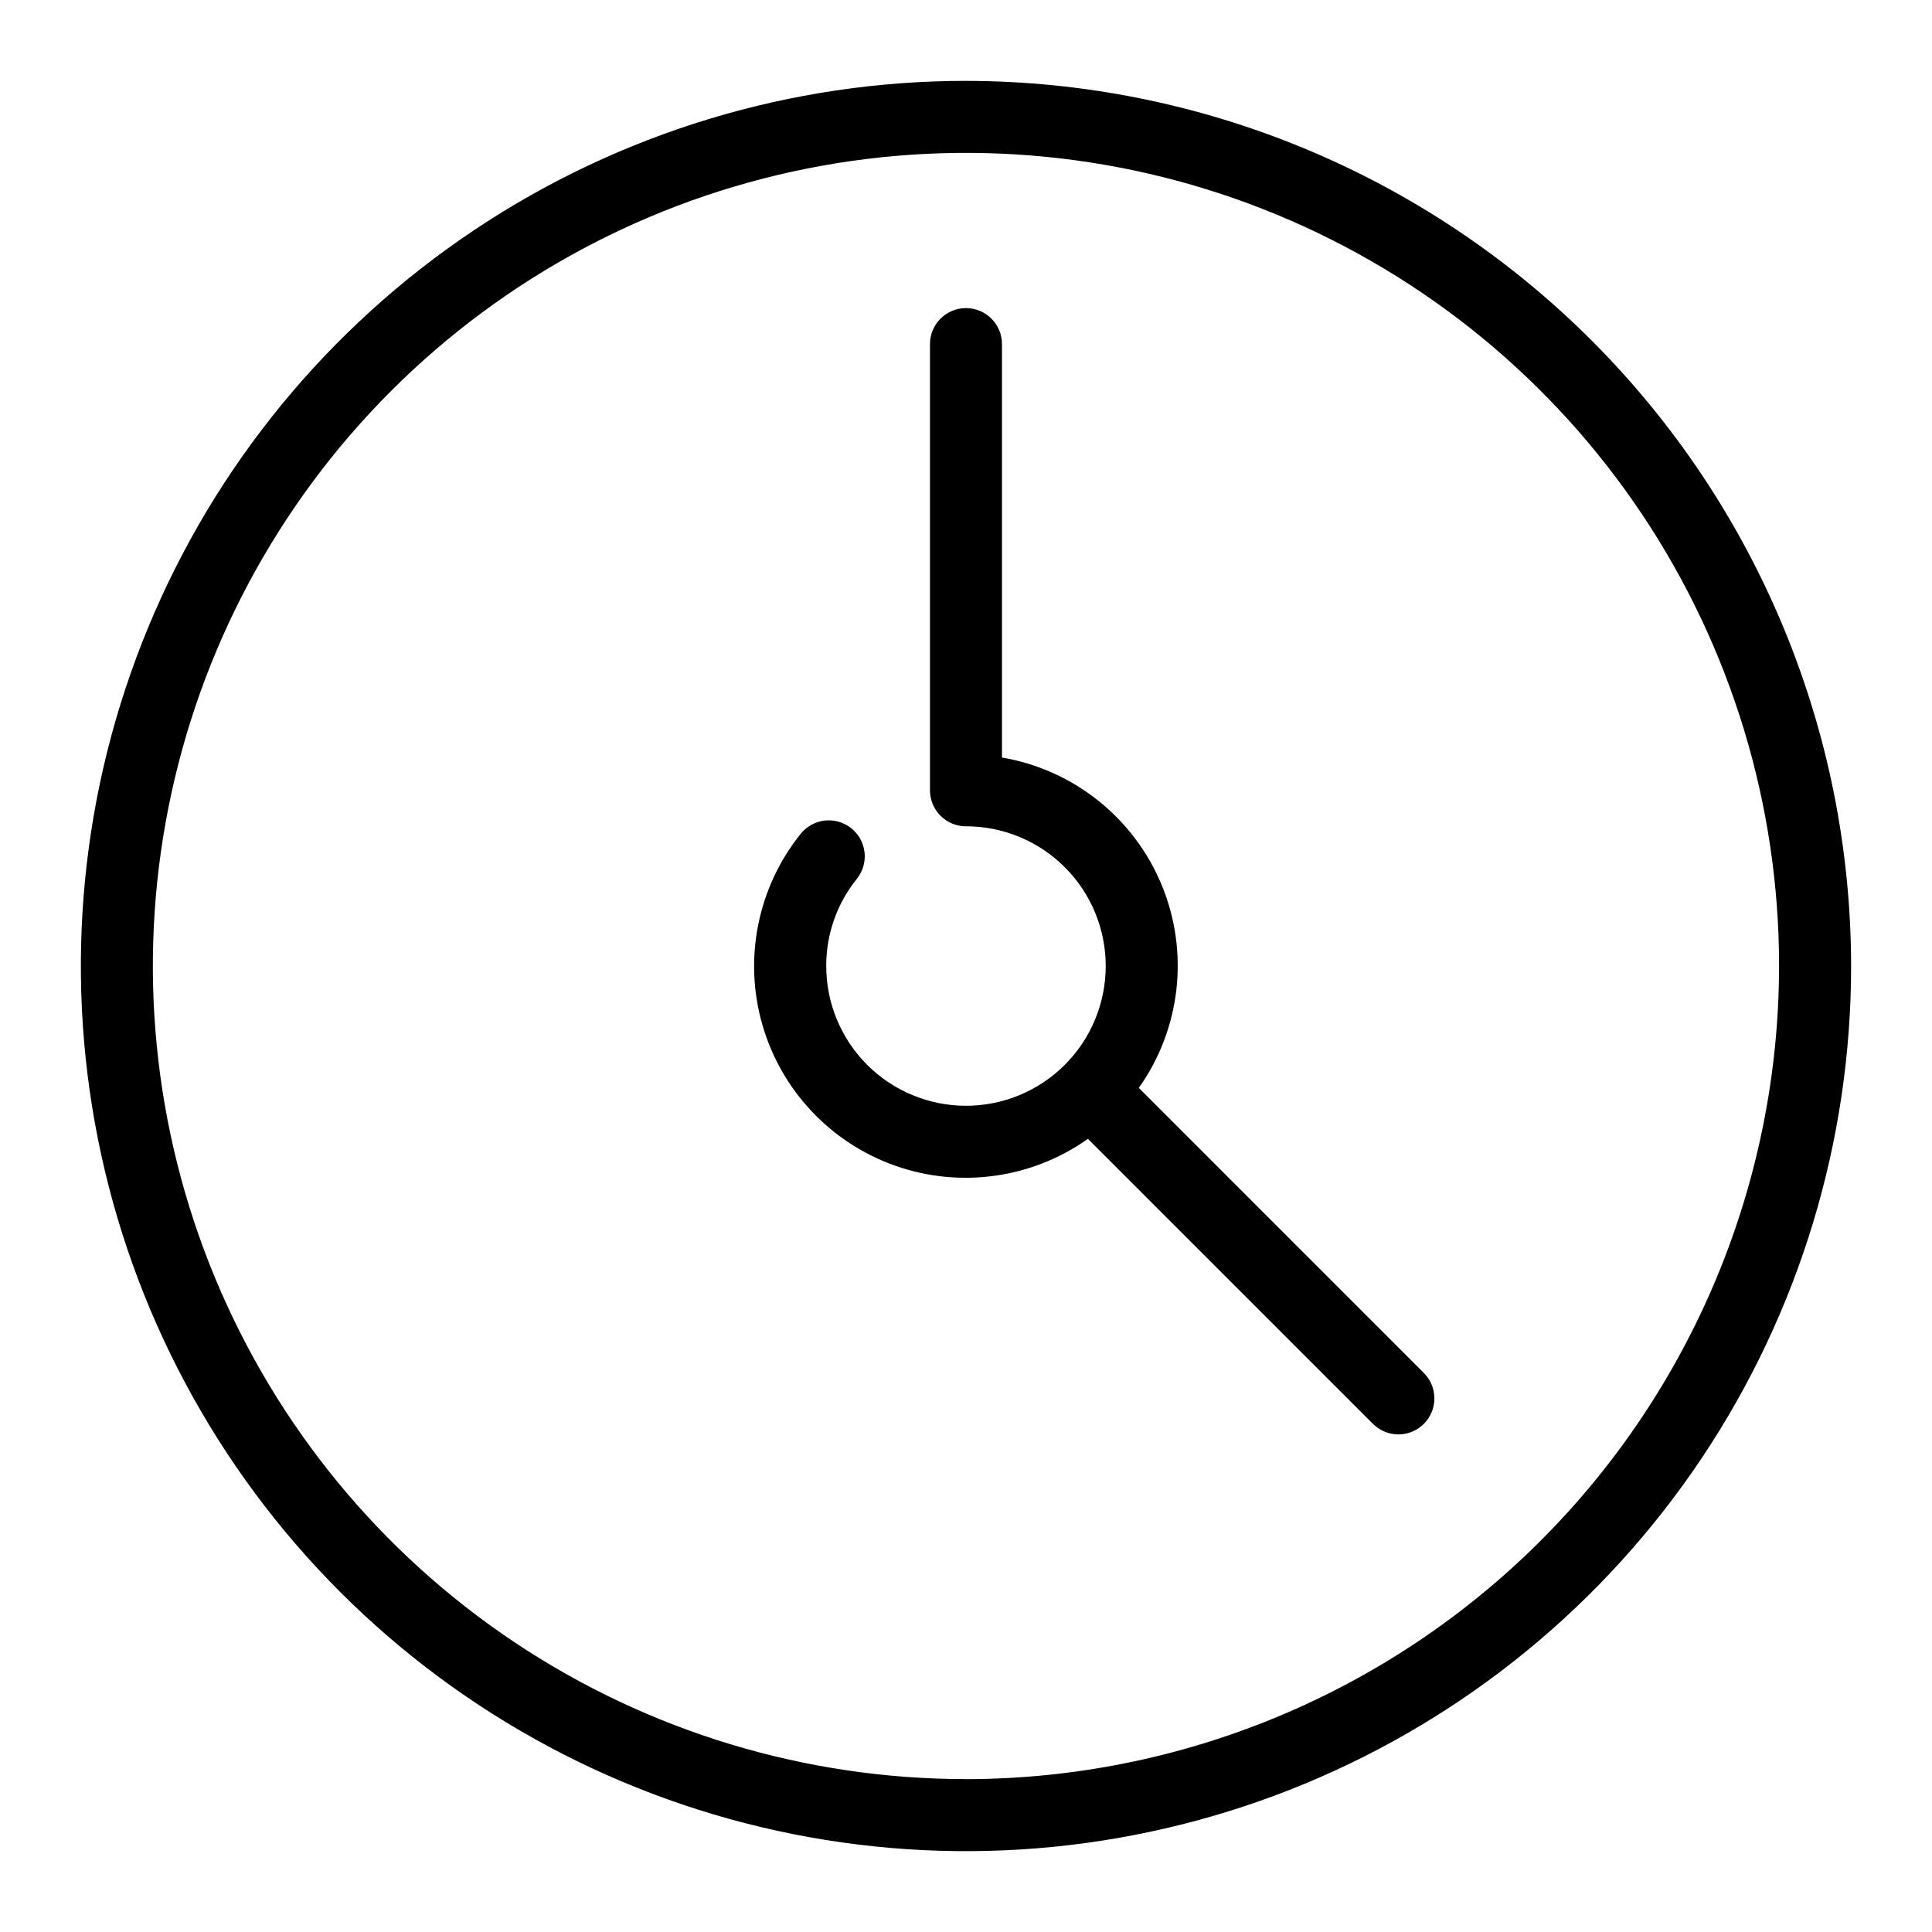
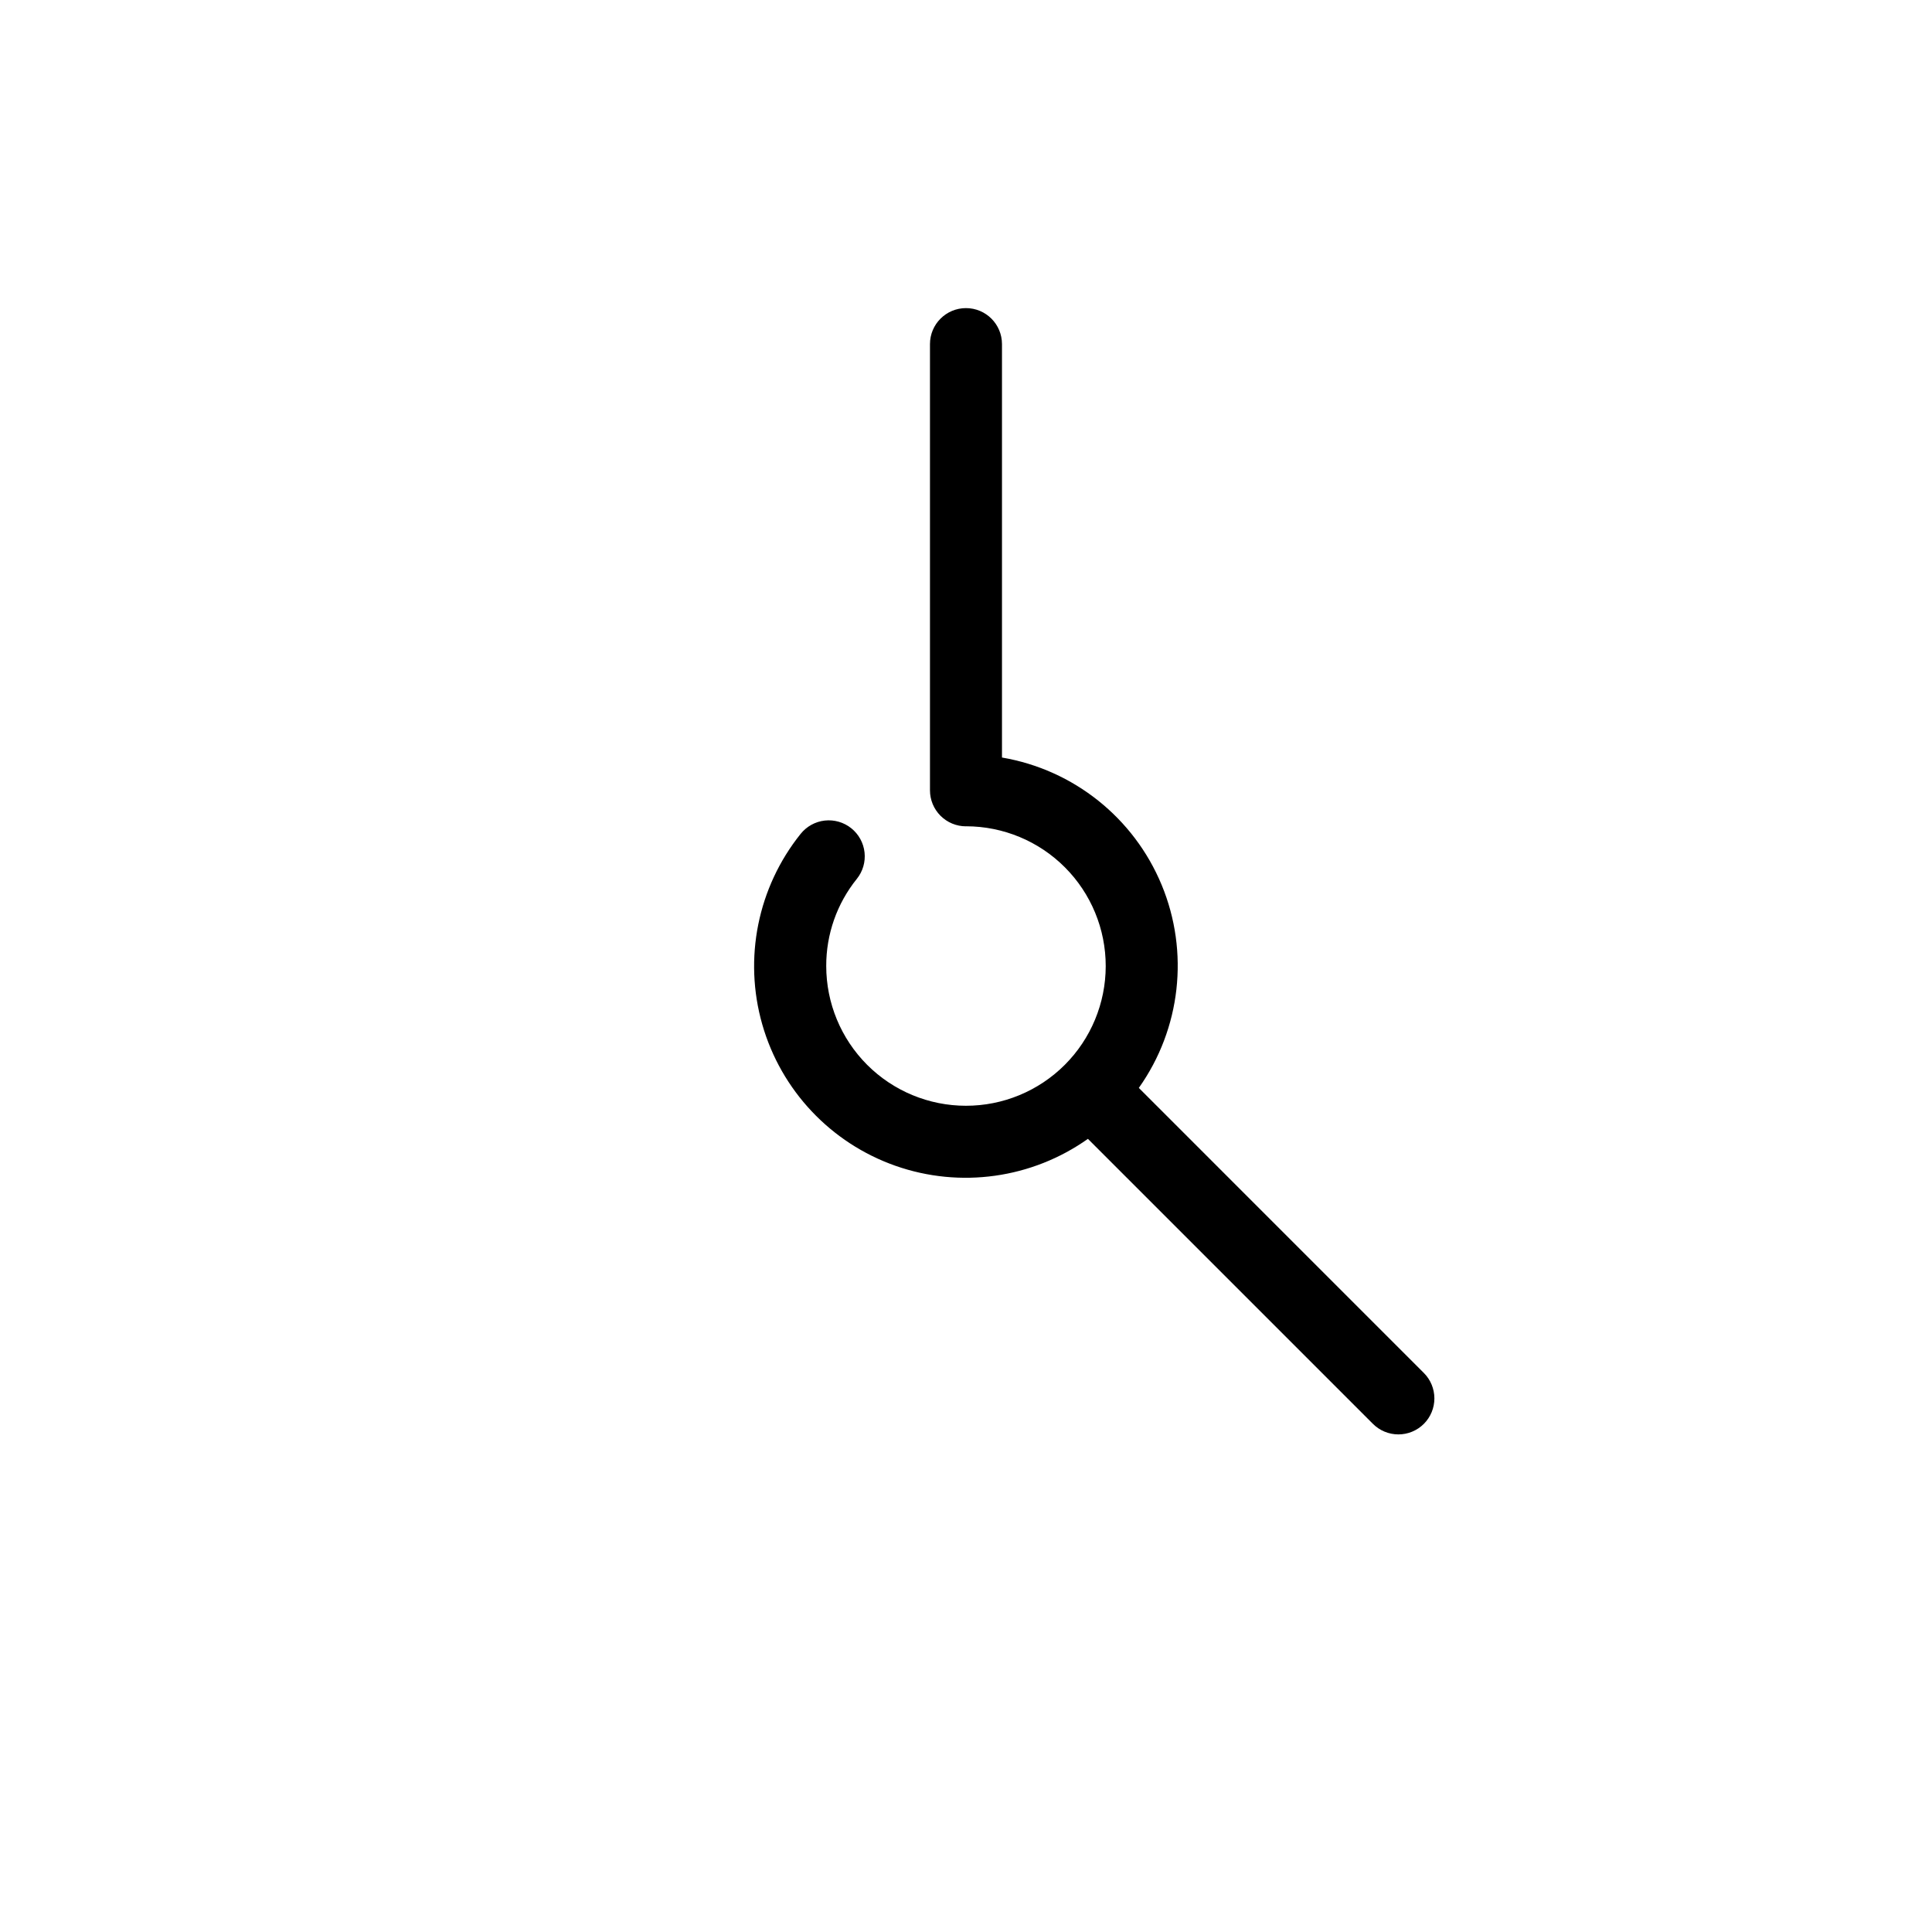
<svg xmlns="http://www.w3.org/2000/svg" fill="#000000" width="800px" height="800px" version="1.1" viewBox="144 144 512 512">
  <g>
-     <path d="m400 165.43c-46.395 0-91.746 13.754-130.32 39.531-38.574 25.773-68.641 62.406-86.395 105.27s-22.398 90.027-13.348 135.53c9.051 45.504 31.391 87.301 64.195 120.11 32.805 32.805 74.602 55.145 120.1 64.195 45.504 9.055 92.668 4.406 135.53-13.348 42.863-17.754 79.5-47.816 105.27-86.391 25.773-38.578 39.531-83.93 39.531-130.32-0.07-62.191-24.805-121.81-68.781-165.79-43.973-43.973-103.59-68.711-165.78-68.781zm0 450.05c-42.621 0-84.281-12.637-119.72-36.312-35.438-23.68-63.059-57.332-79.367-96.707-16.312-39.375-20.578-82.703-12.266-124.5 8.316-41.801 28.836-80.195 58.973-110.33 30.137-30.137 68.531-50.66 110.33-58.977 41.801-8.312 85.129-4.047 124.5 12.262 39.375 16.312 73.027 43.93 96.707 79.367 23.68 35.438 36.316 77.098 36.316 119.72-0.066 57.129-22.789 111.9-63.188 152.3-40.395 40.395-95.164 63.121-152.29 63.188z" />
    <path d="m445.8 432.31c11.129-15.699 13.414-36.016 6.051-53.797-7.363-17.777-23.344-30.527-42.316-33.762v-109.56c0-5.269-4.269-9.539-9.539-9.539-5.269 0-9.543 4.269-9.543 9.539v118.25c0 2.531 1.004 4.957 2.793 6.746 1.789 1.789 4.219 2.797 6.75 2.797l0.051-0.012h-0.004c9.82 0.016 19.23 3.926 26.168 10.879 6.934 6.949 10.824 16.371 10.816 26.188-0.008 9.82-3.918 19.234-10.863 26.172-6.949 6.938-16.367 10.836-26.188 10.828-9.816-0.004-19.234-3.906-26.176-10.852-6.941-6.945-10.84-16.363-10.84-26.18-0.027-8.398 2.832-16.551 8.102-23.09 1.59-1.973 2.328-4.496 2.051-7.016-0.273-2.519-1.543-4.824-3.519-6.41-1.977-1.582-4.504-2.316-7.023-2.035-2.519 0.281-4.82 1.555-6.402 3.535-11.371 14.184-15.16 33-10.164 50.48 4.996 17.48 18.16 31.449 35.309 37.48 17.152 6.027 36.16 3.363 50.996-7.144l75.516 75.516c1.789 1.797 4.219 2.805 6.75 2.809 2.535 0.004 4.965-1.004 6.758-2.793 1.789-1.793 2.797-4.223 2.793-6.758-0.004-2.531-1.012-4.961-2.809-6.75z" />
  </g>
</svg>